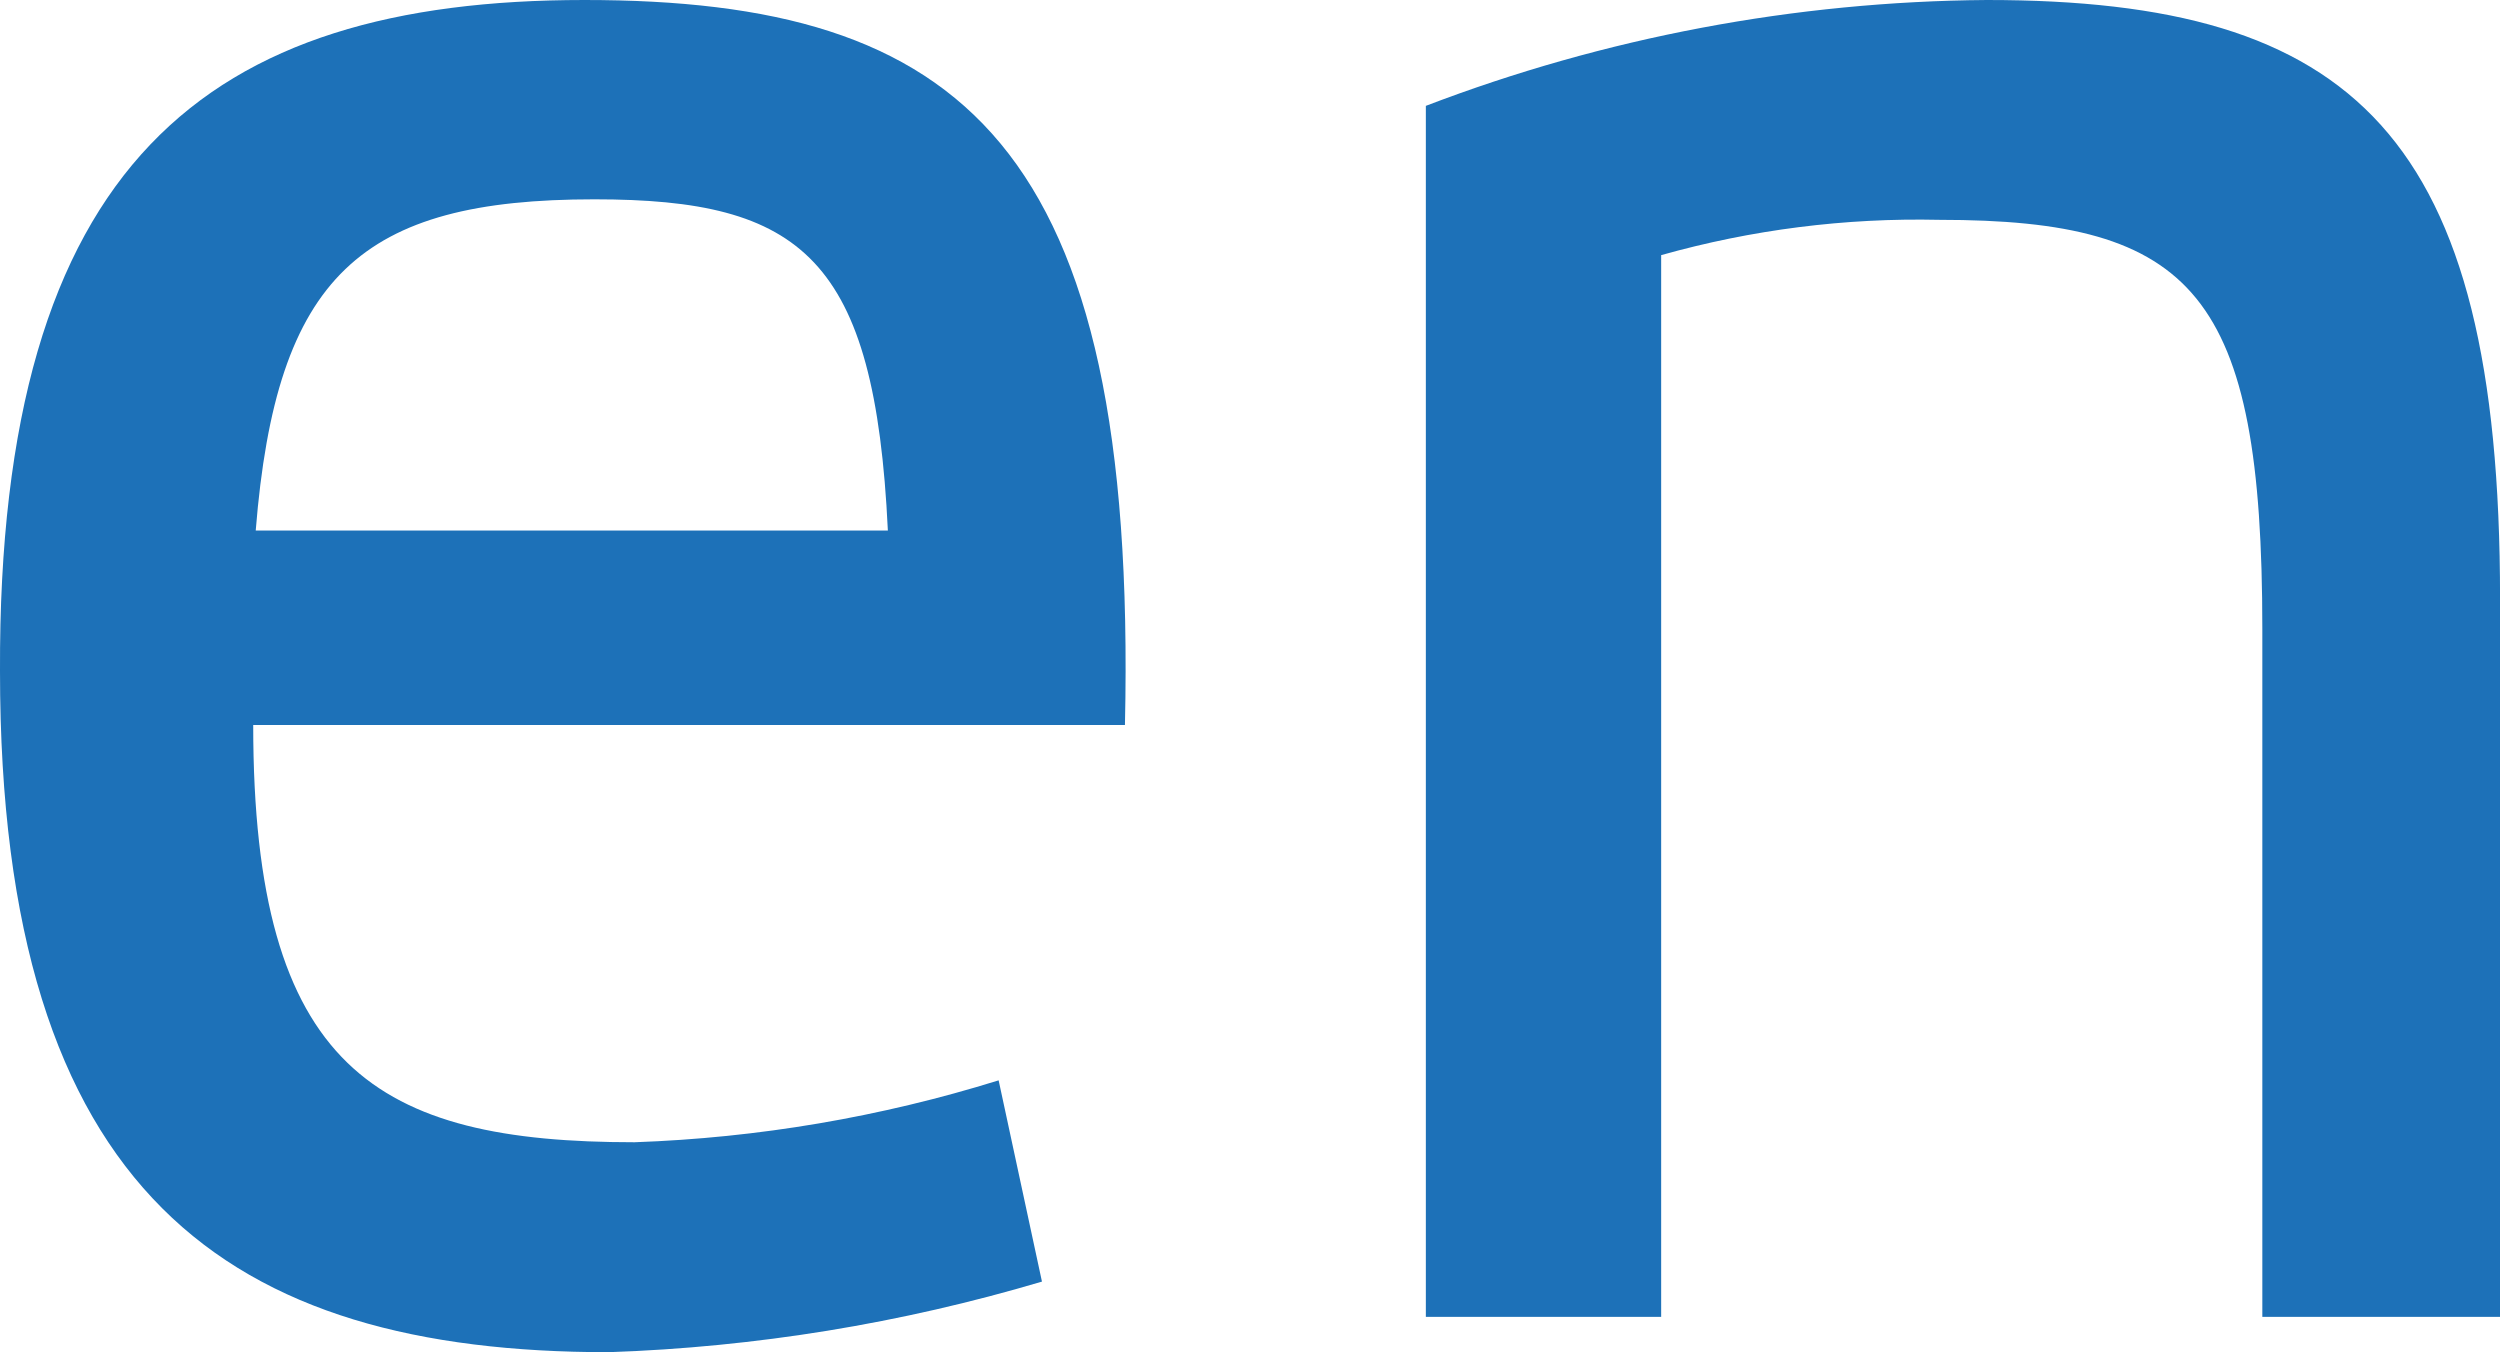
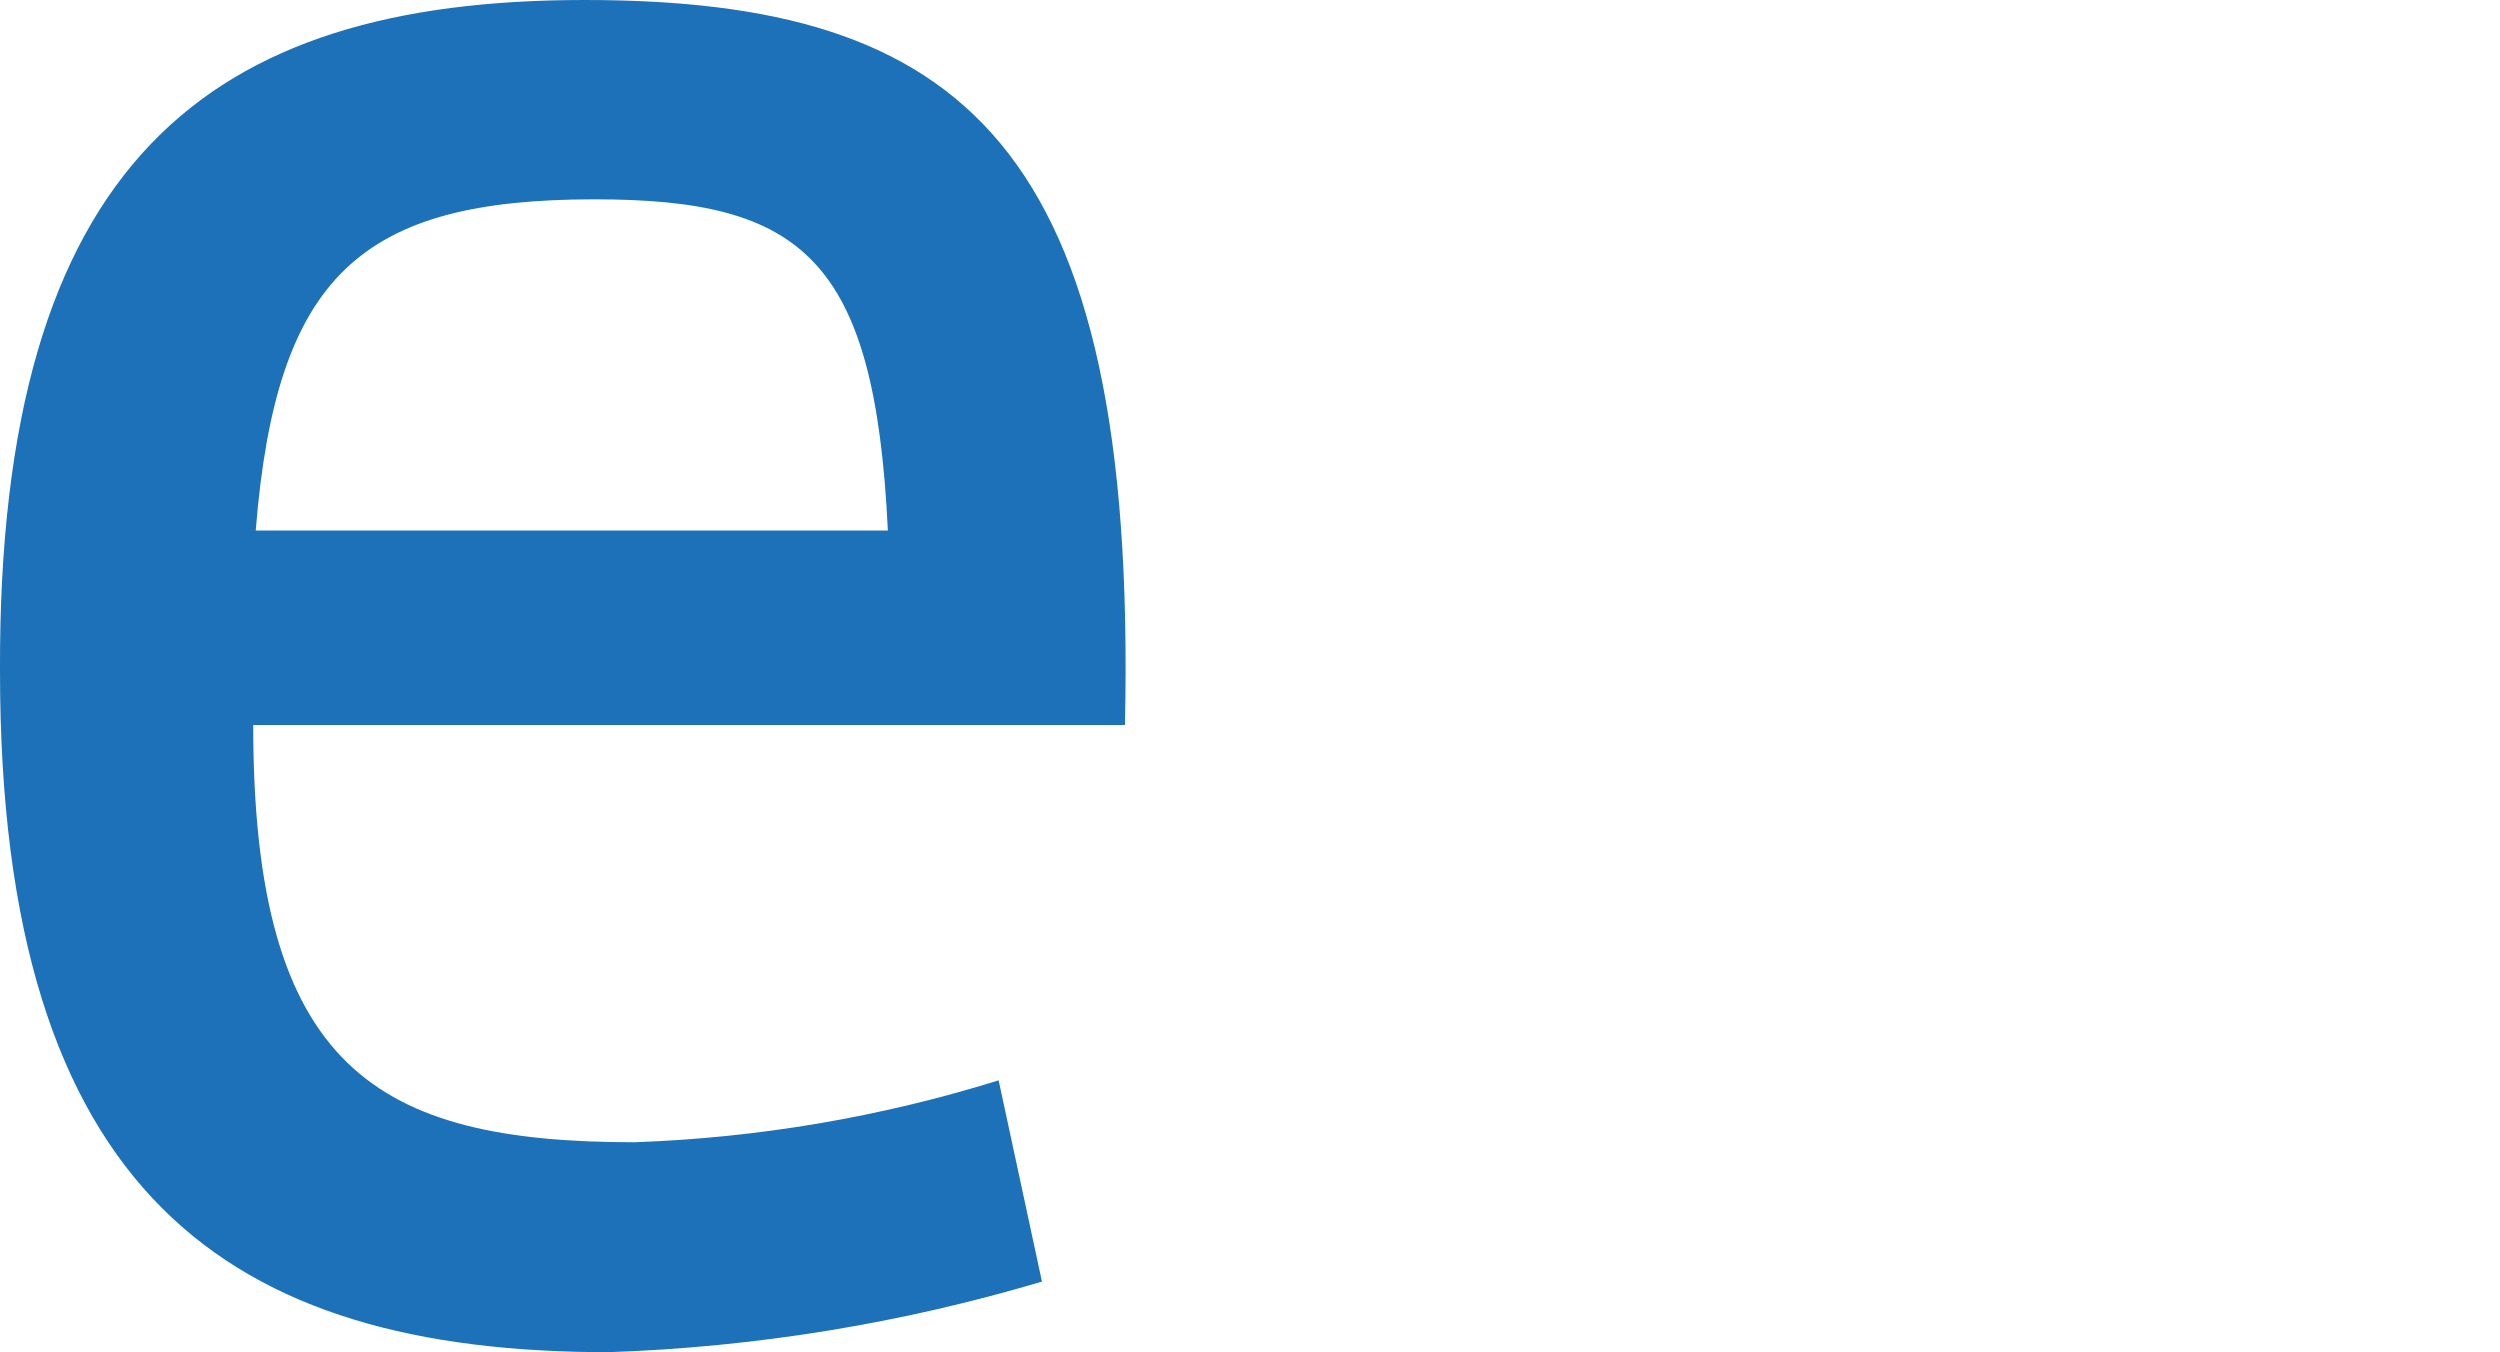
<svg xmlns="http://www.w3.org/2000/svg" id="uuid-5e19cf41-5a1a-43cf-b287-b9e82bb67a73" viewBox="0 0 468.09 253.17">
  <path d="M195.1,239.96c-26.38,7.84-53.64,12.28-81.15,13.22C43.01,253.17,0,223.84,0,125.66-.35,30.26,38.95,0,109.43,0s103.63,26.55,101.2,135.74H47.41c0,64.45,23.18,78.13,71.41,78.13,23.14-.82,46.06-4.71,68.16-11.59l8.11,37.67ZM47.88,99.34h118.36c-2.43-51.12-16.11-62.02-54.95-62.02-43.7,0-59.58,14.26-63.41,62.02Z" style="fill:#1d71b8; stroke-width:0px;" />
-   <path d="M311.02,246.57h-44.05V19.82C300.51,6.99,336.08.28,372,0c68.63,0,96.1,25.04,96.1,112.1v134.47h-44.51V117.78c0-62.83-12.75-76.62-60.51-76.62-17.58-.39-35.12,1.84-52.05,6.61v198.81Z" style="fill:#1d71b8; stroke-width:0px;" />
</svg>